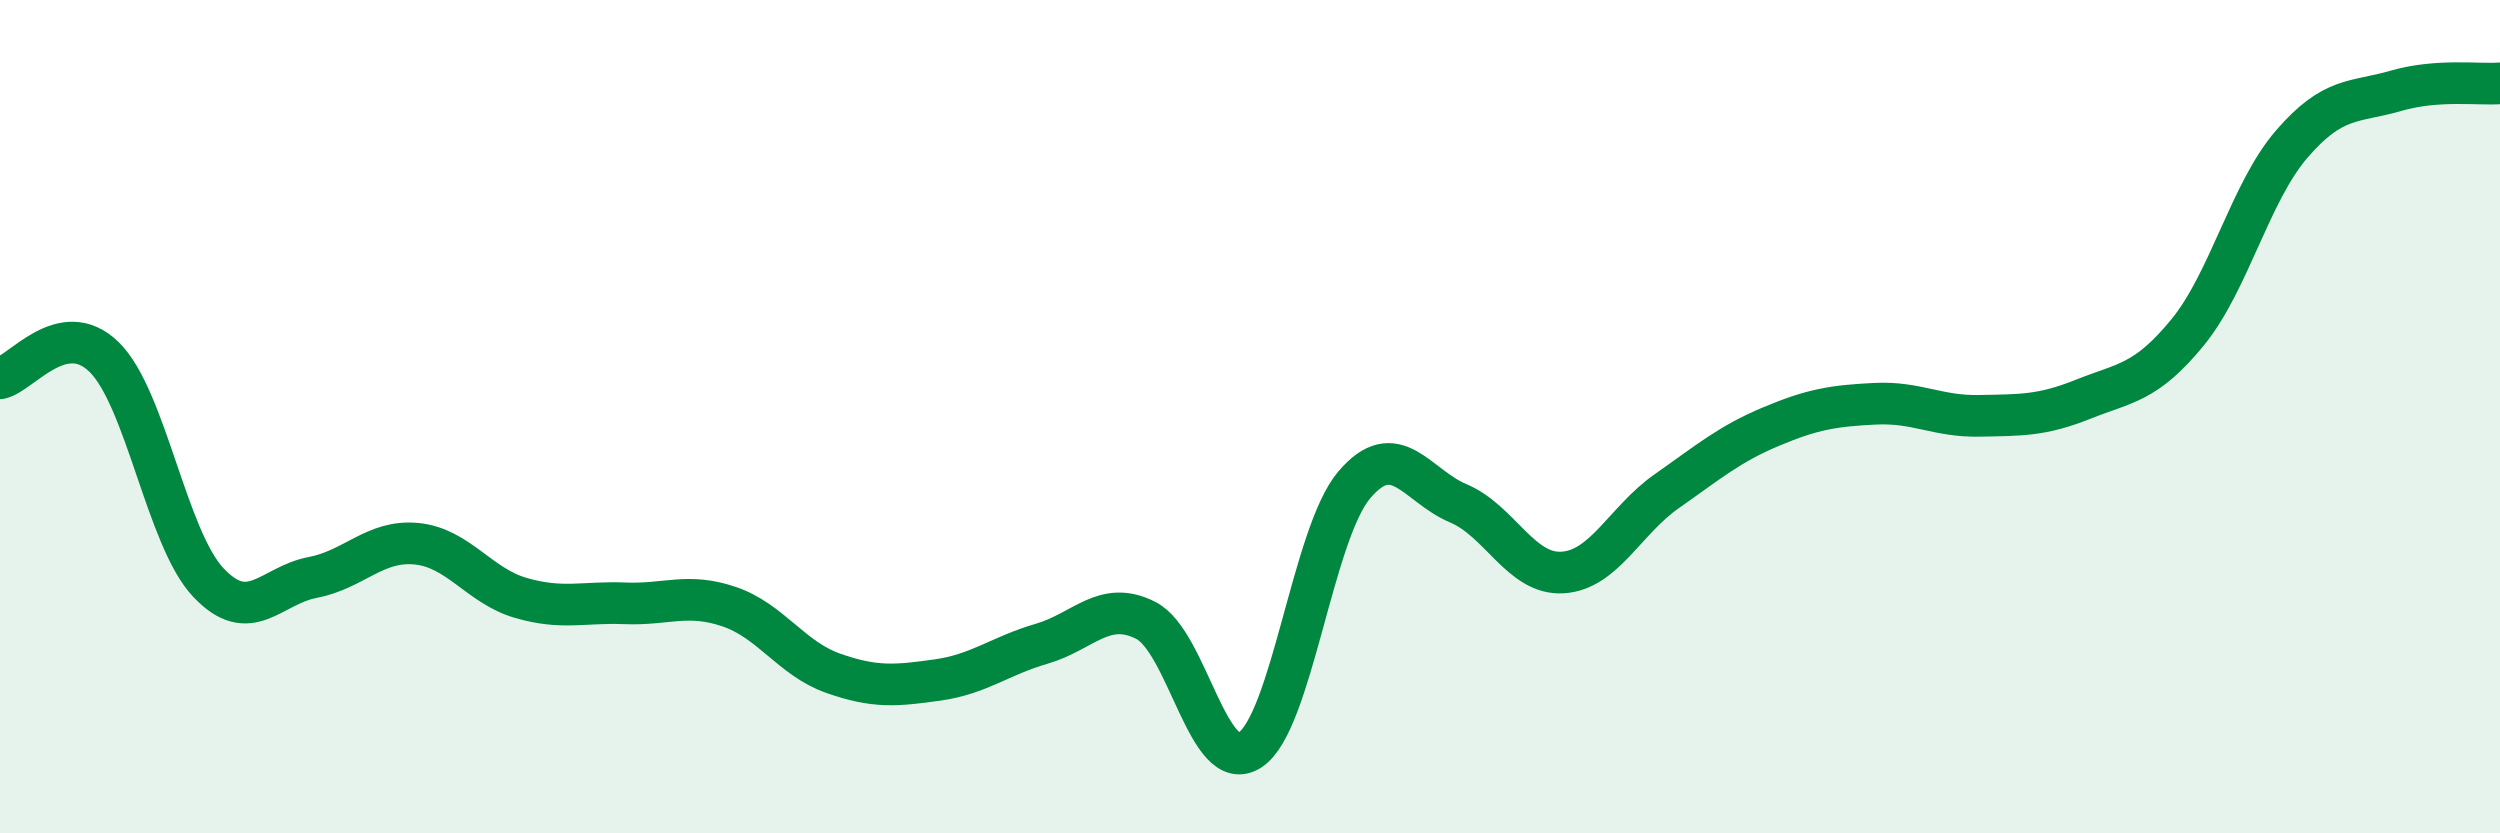
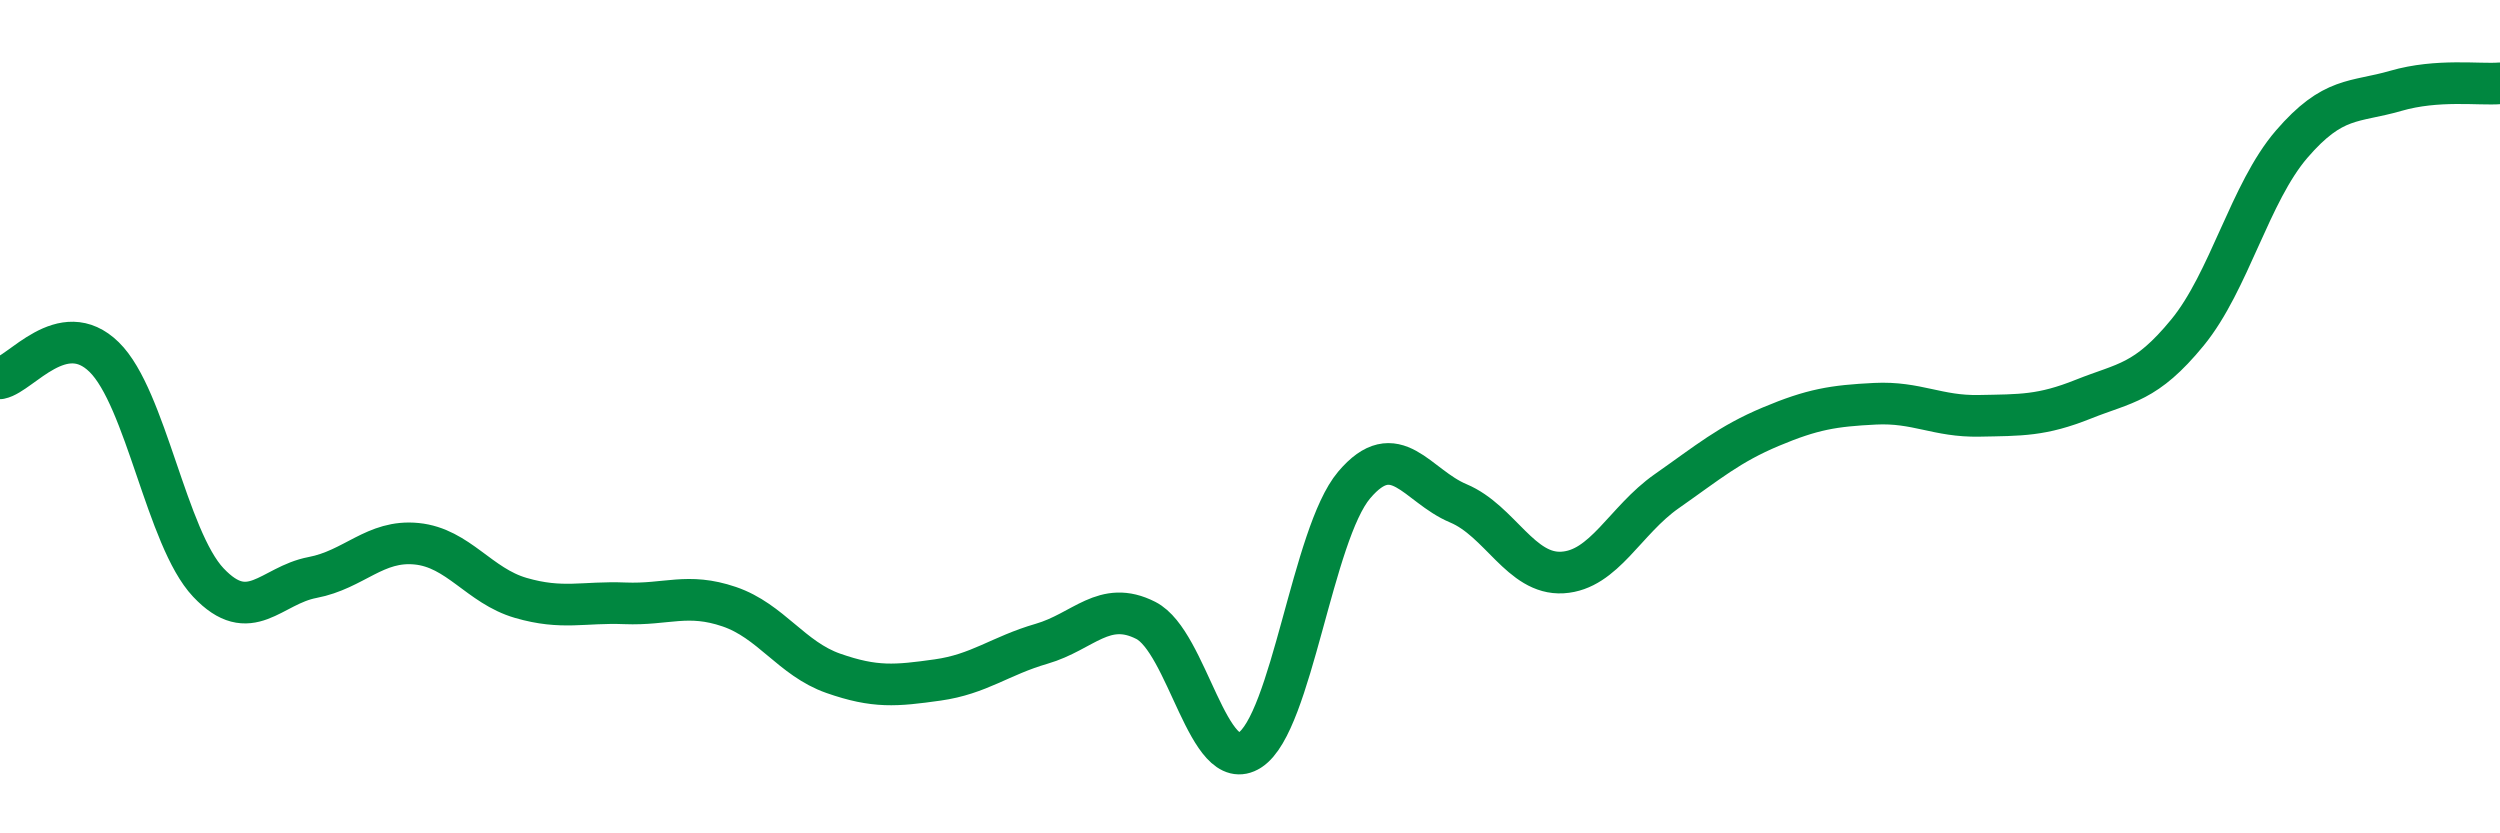
<svg xmlns="http://www.w3.org/2000/svg" width="60" height="20" viewBox="0 0 60 20">
-   <path d="M 0,9.08 C 0.5,8.98 1.5,7.59 2.5,8.57 C 3.5,9.55 4,12.92 5,13.98 C 6,15.04 6.5,14.05 7.5,13.86 C 8.5,13.67 9,12.95 10,13.05 C 11,13.15 11.5,14.06 12.5,14.35 C 13.5,14.64 14,14.44 15,14.48 C 16,14.52 16.5,14.22 17.5,14.56 C 18.5,14.9 19,15.81 20,16.16 C 21,16.51 21.5,16.46 22.5,16.32 C 23.5,16.18 24,15.74 25,15.45 C 26,15.16 26.5,14.38 27.5,14.89 C 28.5,15.4 29,18.65 30,18 C 31,17.35 31.5,12.82 32.5,11.64 C 33.5,10.46 34,11.66 35,12.08 C 36,12.5 36.5,13.8 37.5,13.74 C 38.5,13.68 39,12.49 40,11.79 C 41,11.09 41.5,10.66 42.5,10.24 C 43.5,9.82 44,9.74 45,9.69 C 46,9.64 46.5,10 47.5,9.98 C 48.5,9.96 49,9.98 50,9.58 C 51,9.18 51.5,9.2 52.5,7.98 C 53.5,6.76 54,4.62 55,3.46 C 56,2.3 56.5,2.47 57.5,2.18 C 58.5,1.89 59.5,2.04 60,2L60 20L0 20Z" fill="#008740" opacity="0.1" stroke-linecap="round" stroke-linejoin="round" />
  <path d="M 0,9.08 C 0.5,8.98 1.5,7.59 2.5,8.57 C 3.5,9.55 4,12.92 5,13.98 C 6,15.04 6.5,14.05 7.5,13.86 C 8.5,13.67 9,12.95 10,13.05 C 11,13.15 11.5,14.06 12.5,14.35 C 13.5,14.64 14,14.44 15,14.48 C 16,14.52 16.5,14.22 17.5,14.56 C 18.5,14.9 19,15.81 20,16.16 C 21,16.51 21.5,16.46 22.5,16.32 C 23.5,16.18 24,15.74 25,15.45 C 26,15.16 26.5,14.38 27.5,14.89 C 28.5,15.4 29,18.65 30,18 C 31,17.35 31.5,12.82 32.5,11.64 C 33.5,10.46 34,11.66 35,12.08 C 36,12.5 36.5,13.8 37.5,13.74 C 38.5,13.68 39,12.49 40,11.79 C 41,11.09 41.5,10.66 42.5,10.24 C 43.5,9.82 44,9.74 45,9.69 C 46,9.64 46.5,10 47.5,9.98 C 48.5,9.96 49,9.98 50,9.58 C 51,9.18 51.5,9.2 52.5,7.98 C 53.5,6.76 54,4.62 55,3.46 C 56,2.3 56.5,2.47 57.5,2.18 C 58.5,1.89 59.5,2.04 60,2" stroke="#008740" stroke-width="1" fill="none" stroke-linecap="round" stroke-linejoin="round" />
</svg>